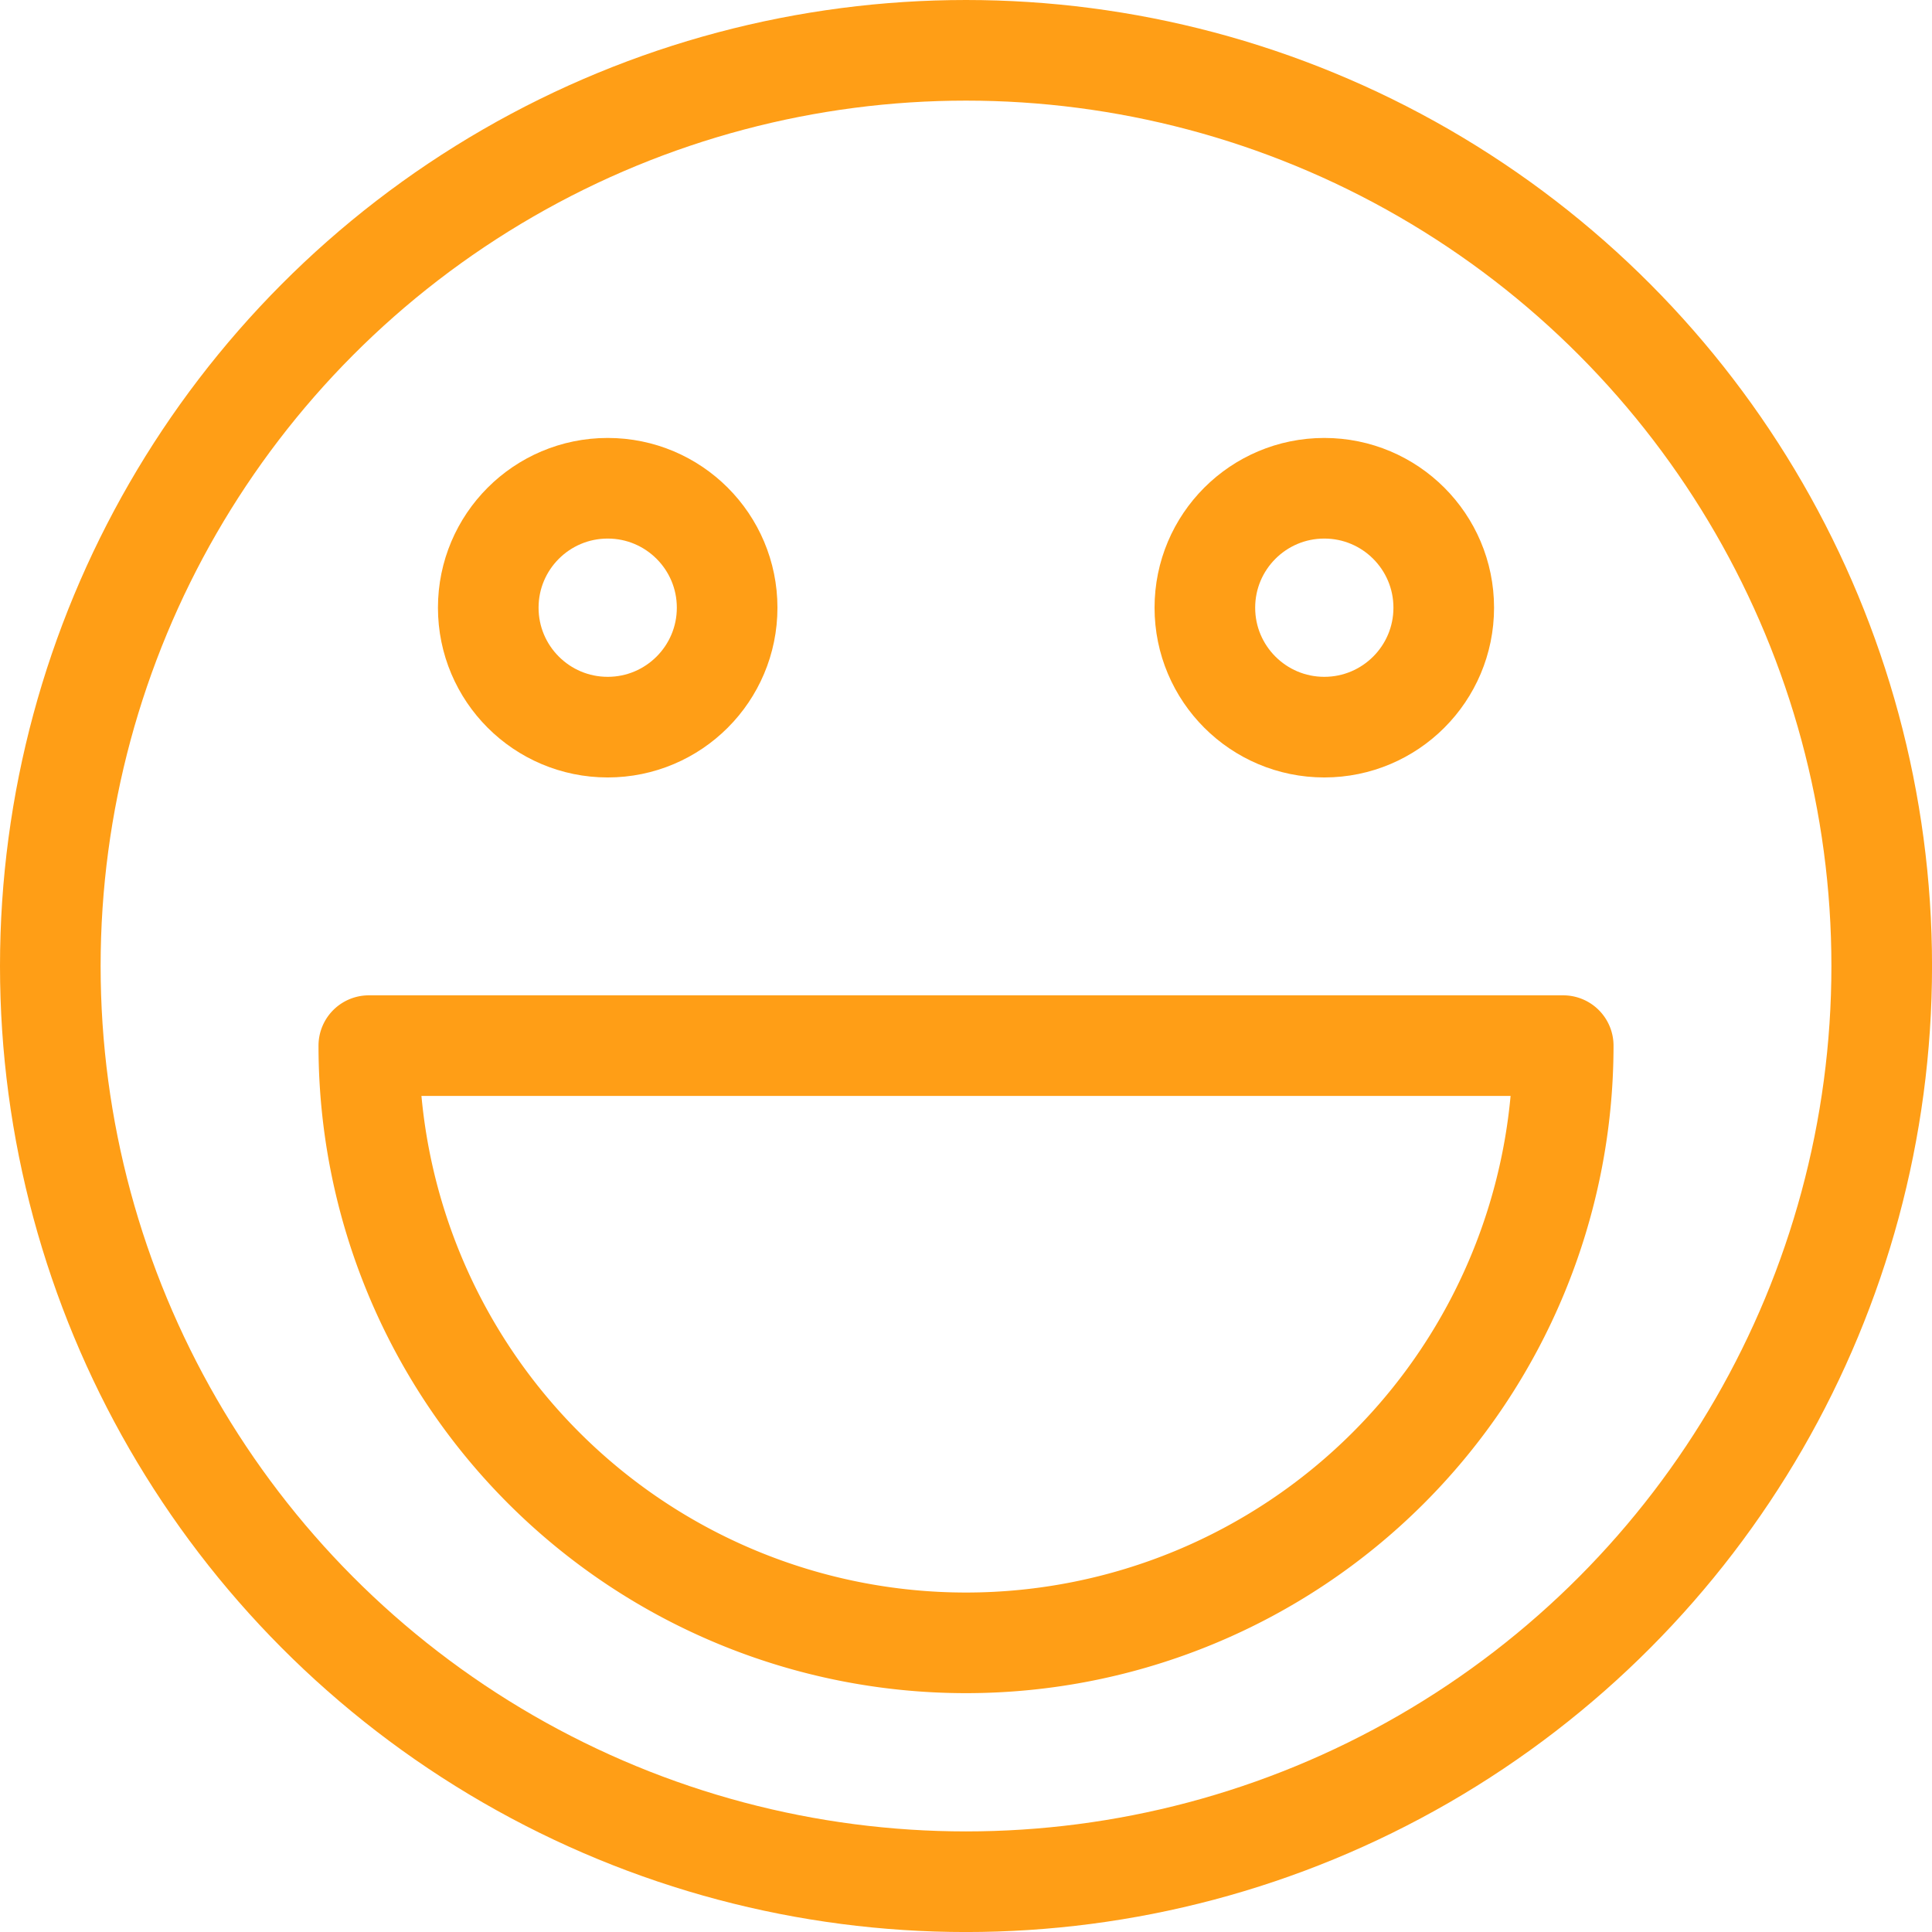
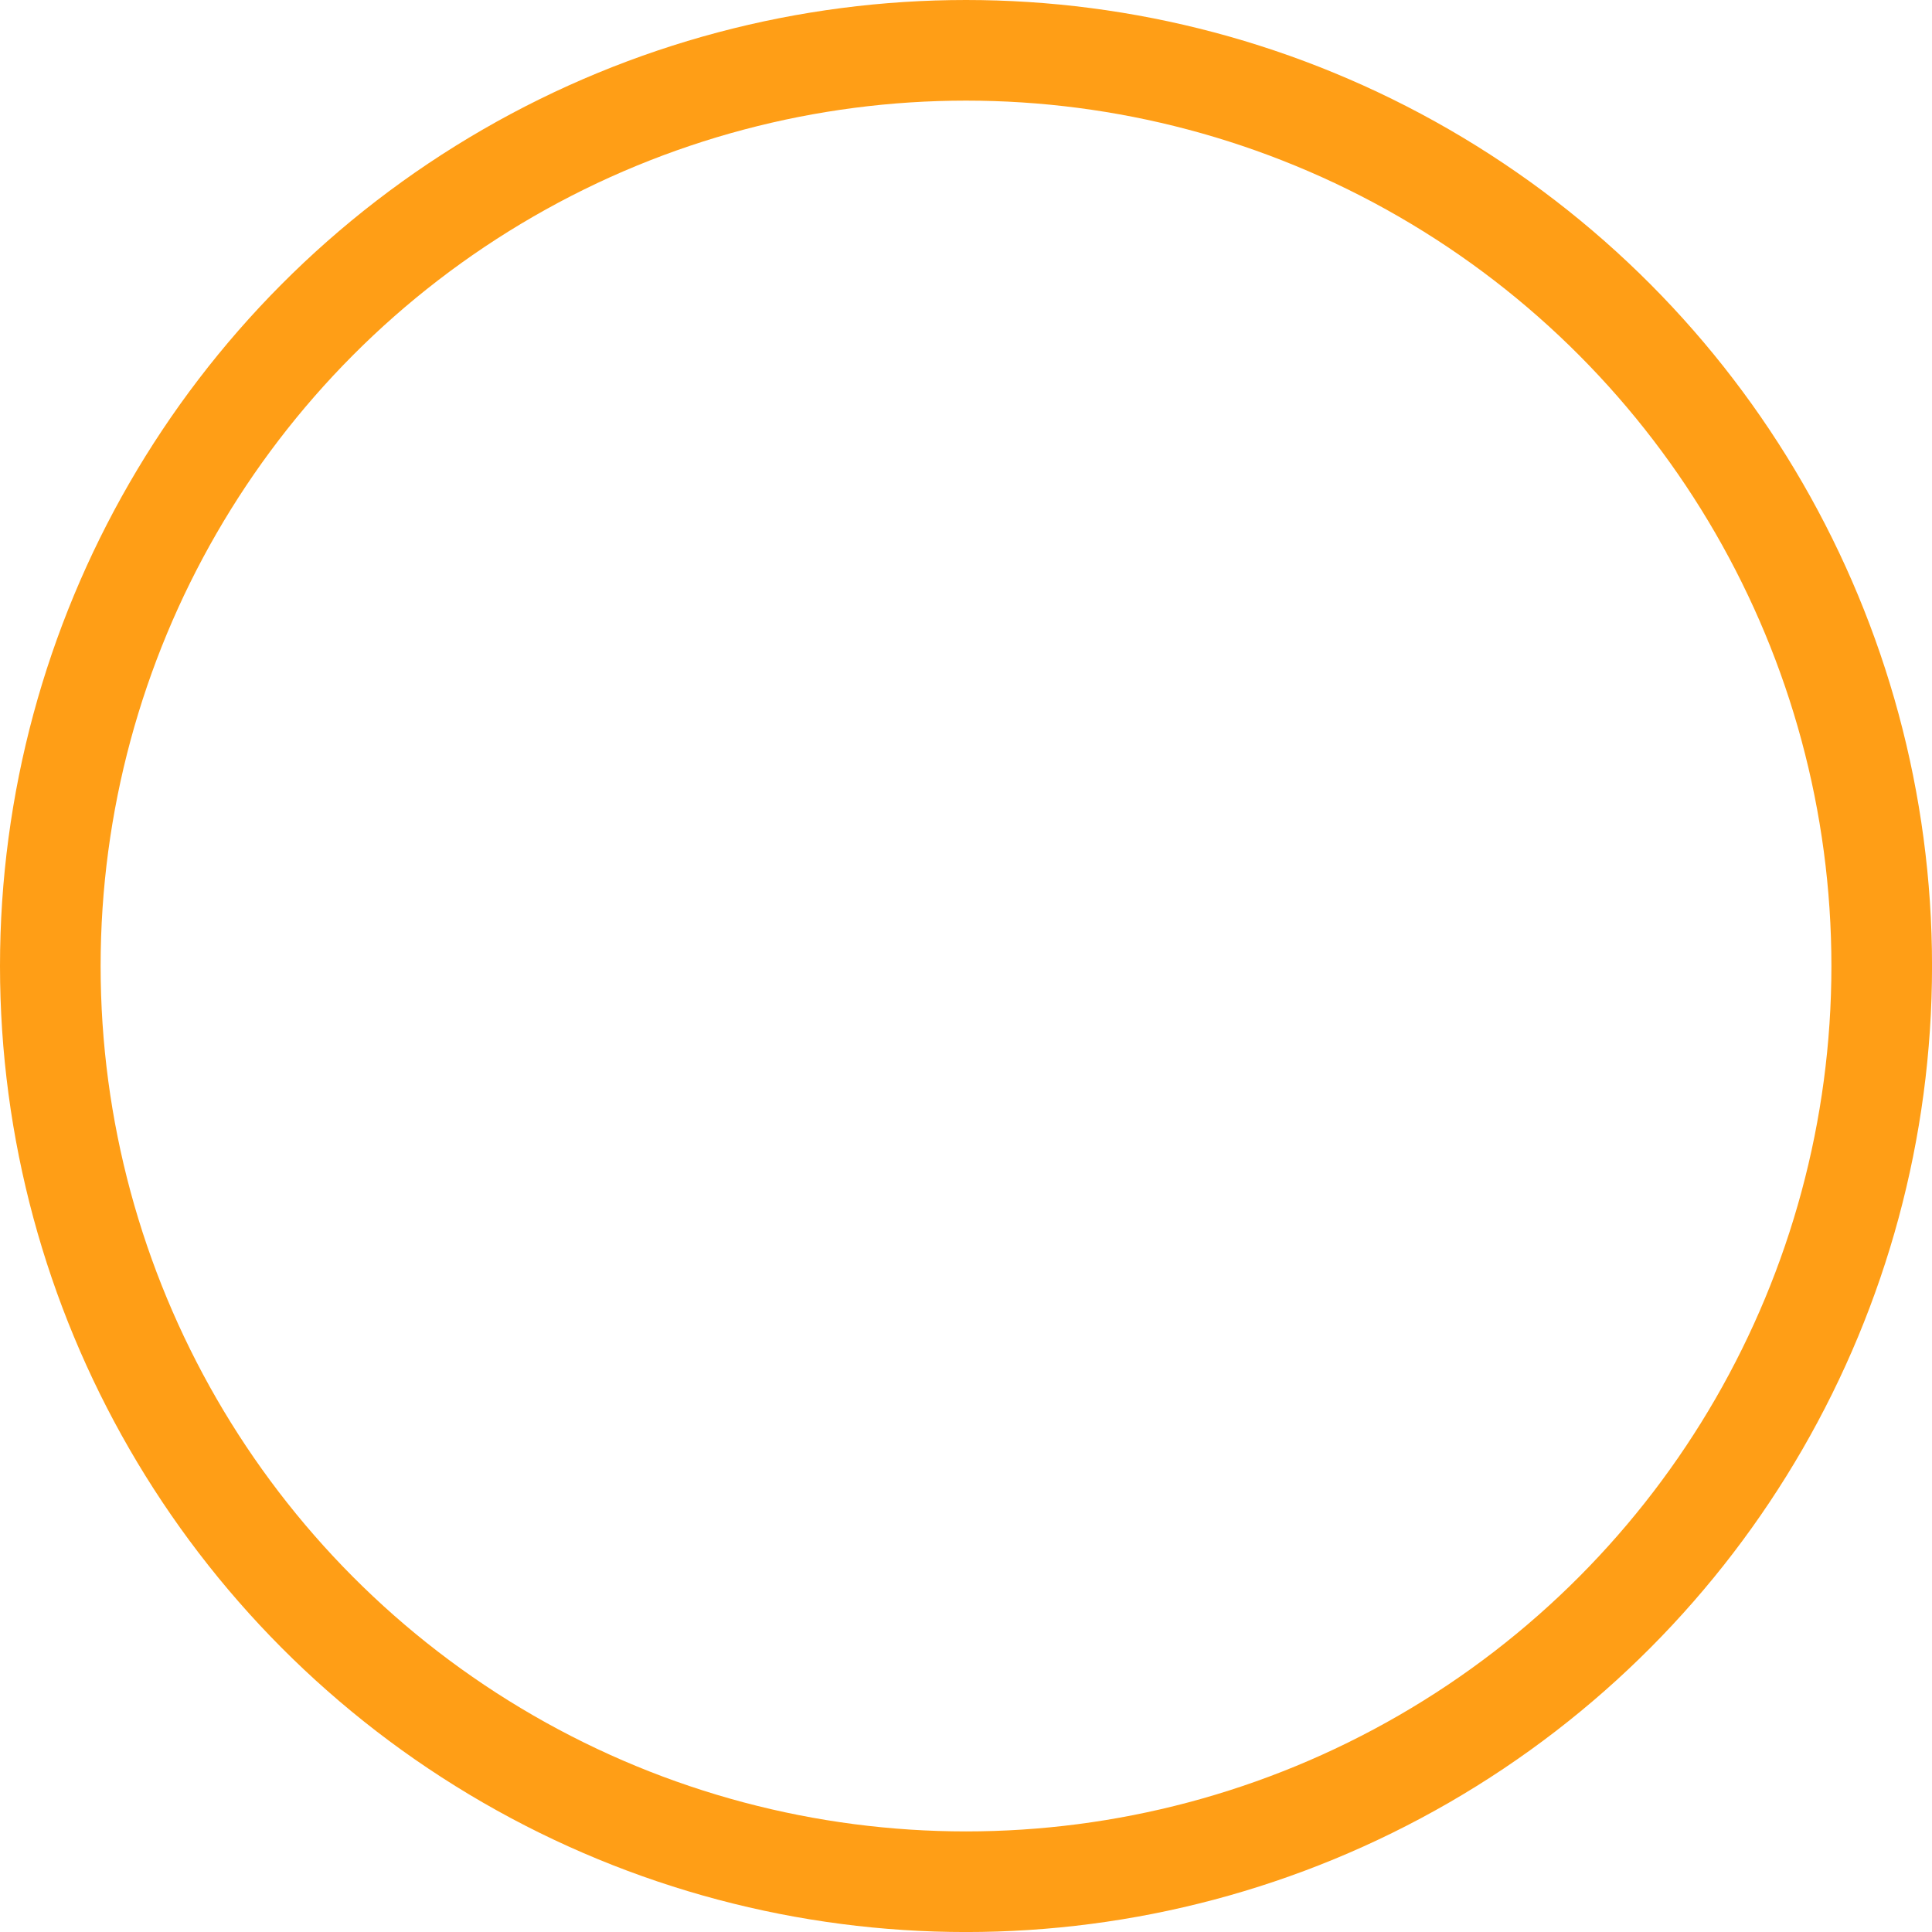
<svg xmlns="http://www.w3.org/2000/svg" width="57.601" height="57.601" viewBox="0 0 57.601 57.601">
  <defs>
    <style>.a{fill:none;stroke:#ff9e16;stroke-linecap:round;stroke-linejoin:round;stroke-width:3px;}</style>
  </defs>
  <g transform="translate(1.5 1.5)">
    <ellipse class="a" cx="27.301" cy="27.301" rx="27.301" ry="27.301" transform="translate(0)" />
-     <path class="a" d="M8210.915,3114.877a17.805,17.805,0,0,1-35.61,0Z" transform="translate(-8165.809 -3085.202)" />
-     <ellipse class="a" cx="3.561" cy="3.561" rx="3.561" ry="3.561" transform="translate(13.057 13.057)" />
-     <ellipse class="a" cx="3.561" cy="3.561" rx="3.561" ry="3.561" transform="translate(34.422 13.057)" />
  </g>
</svg>